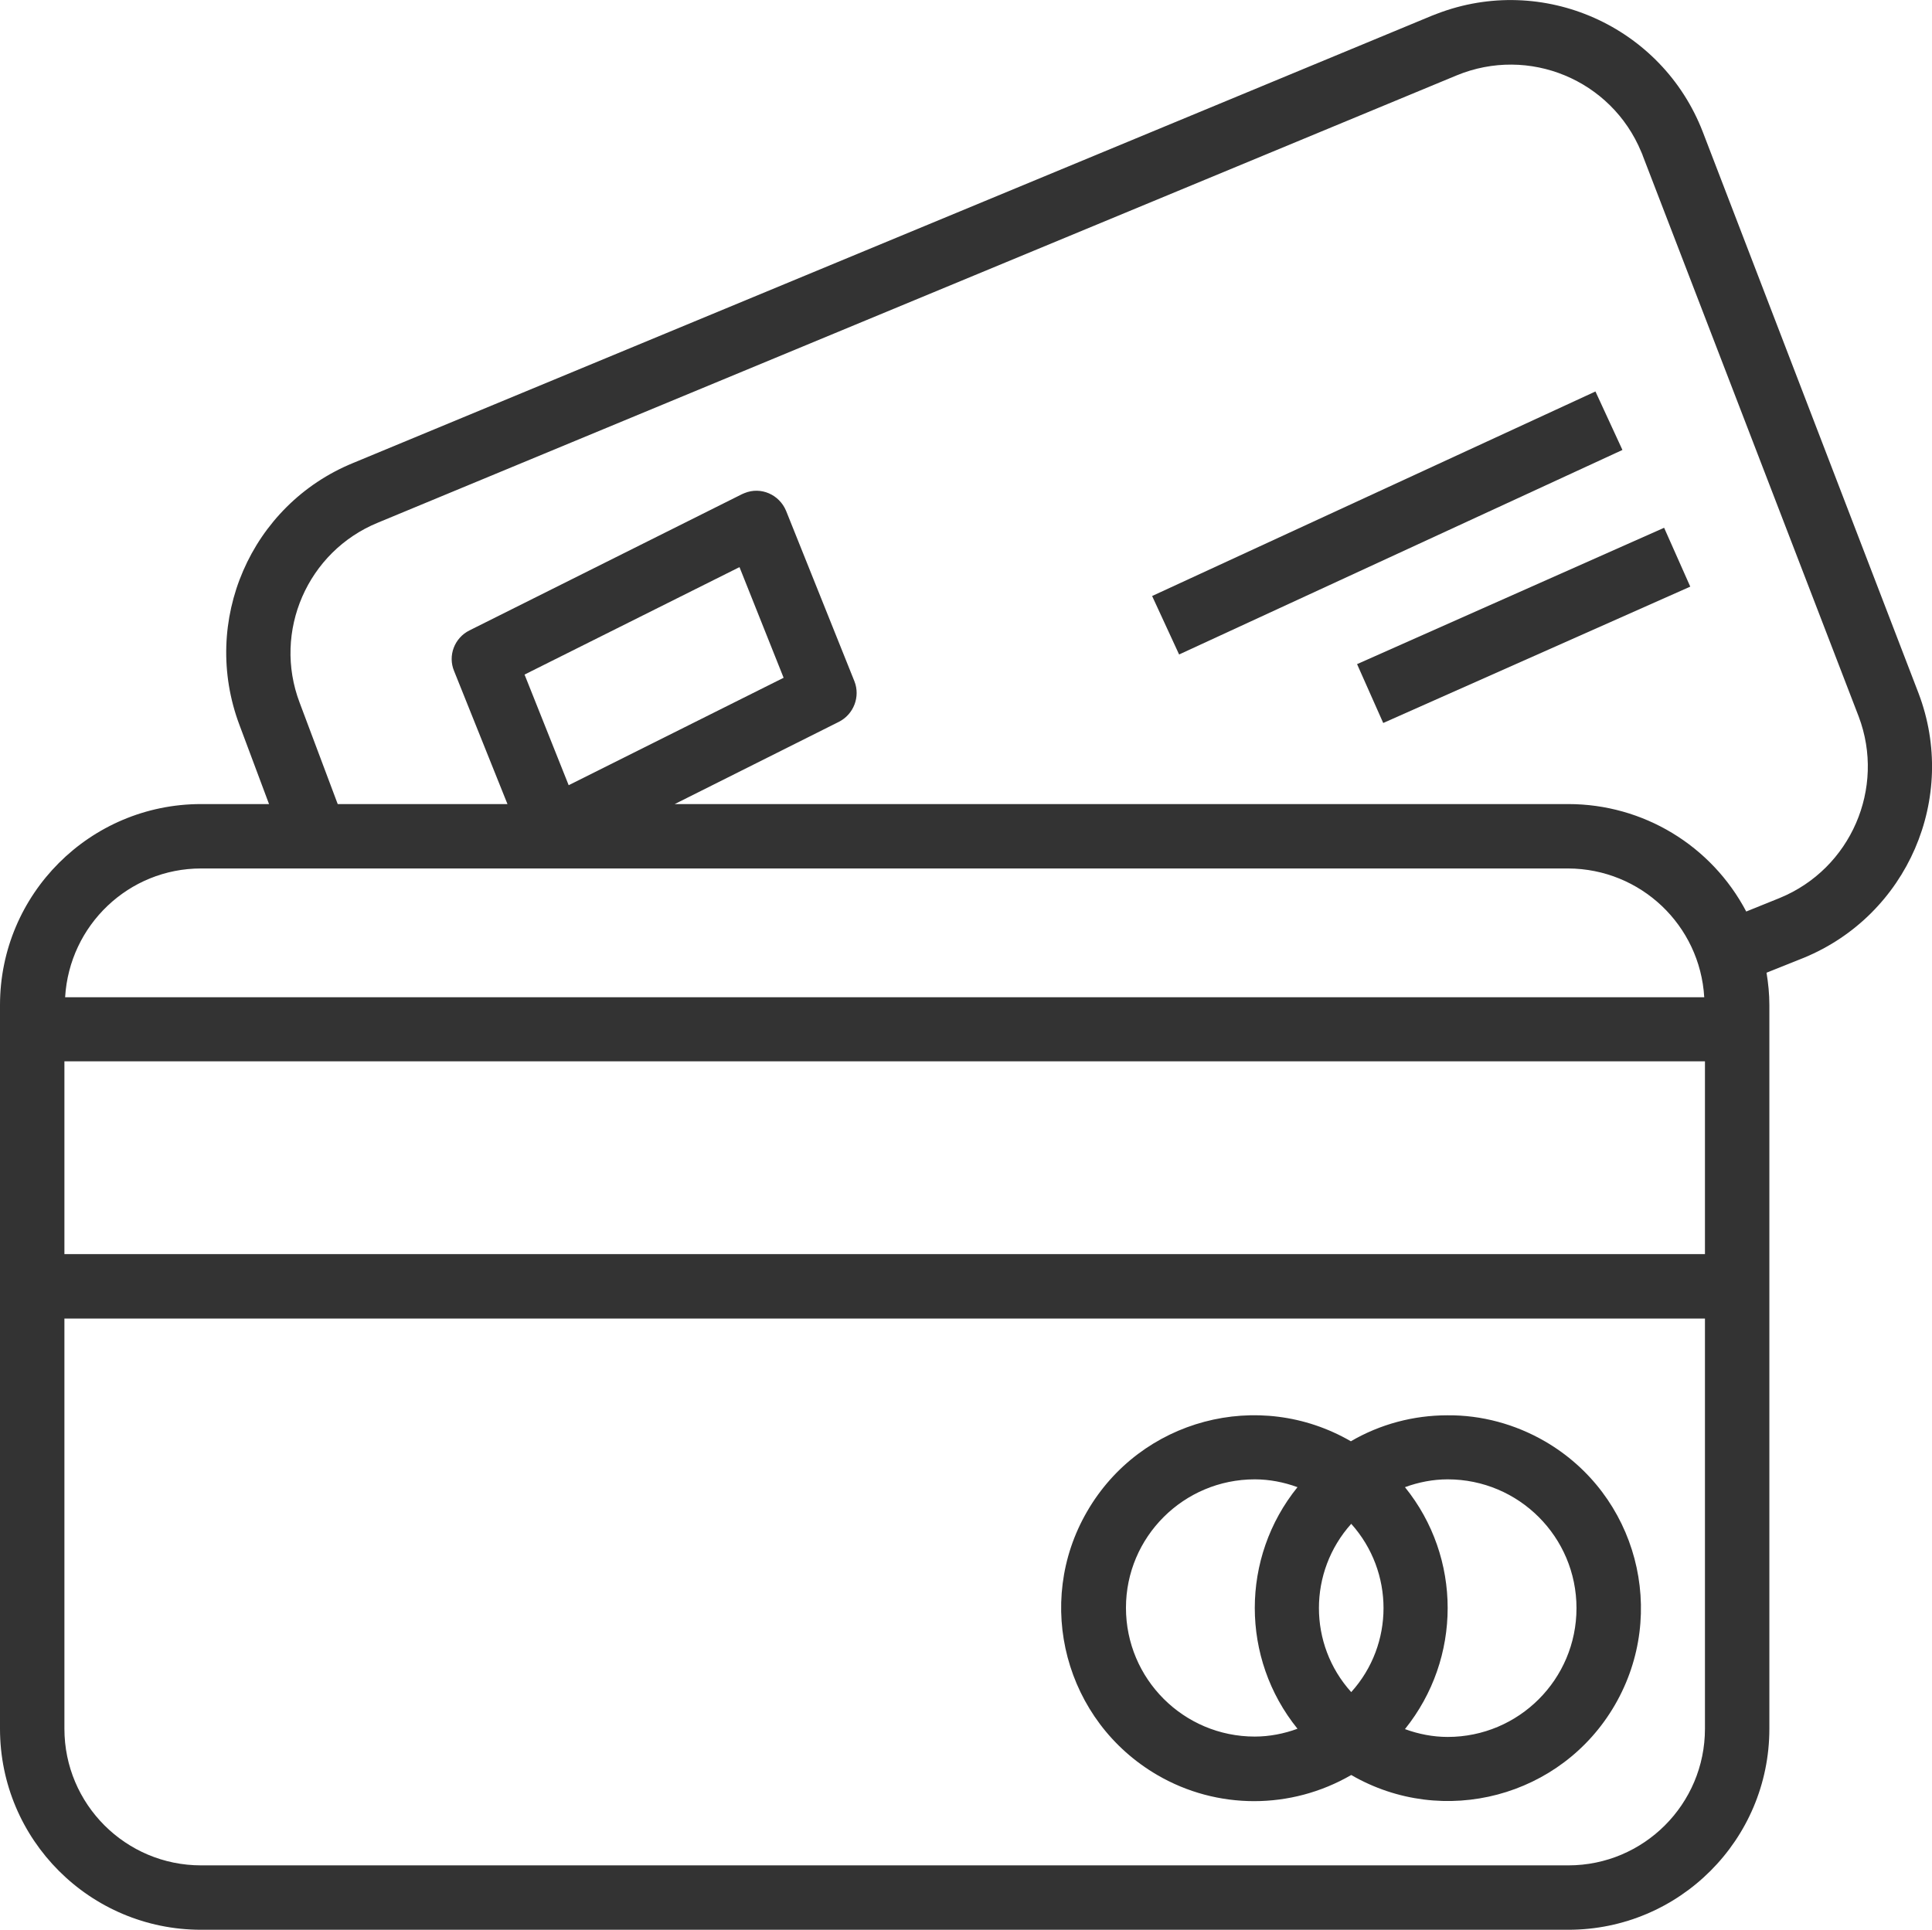
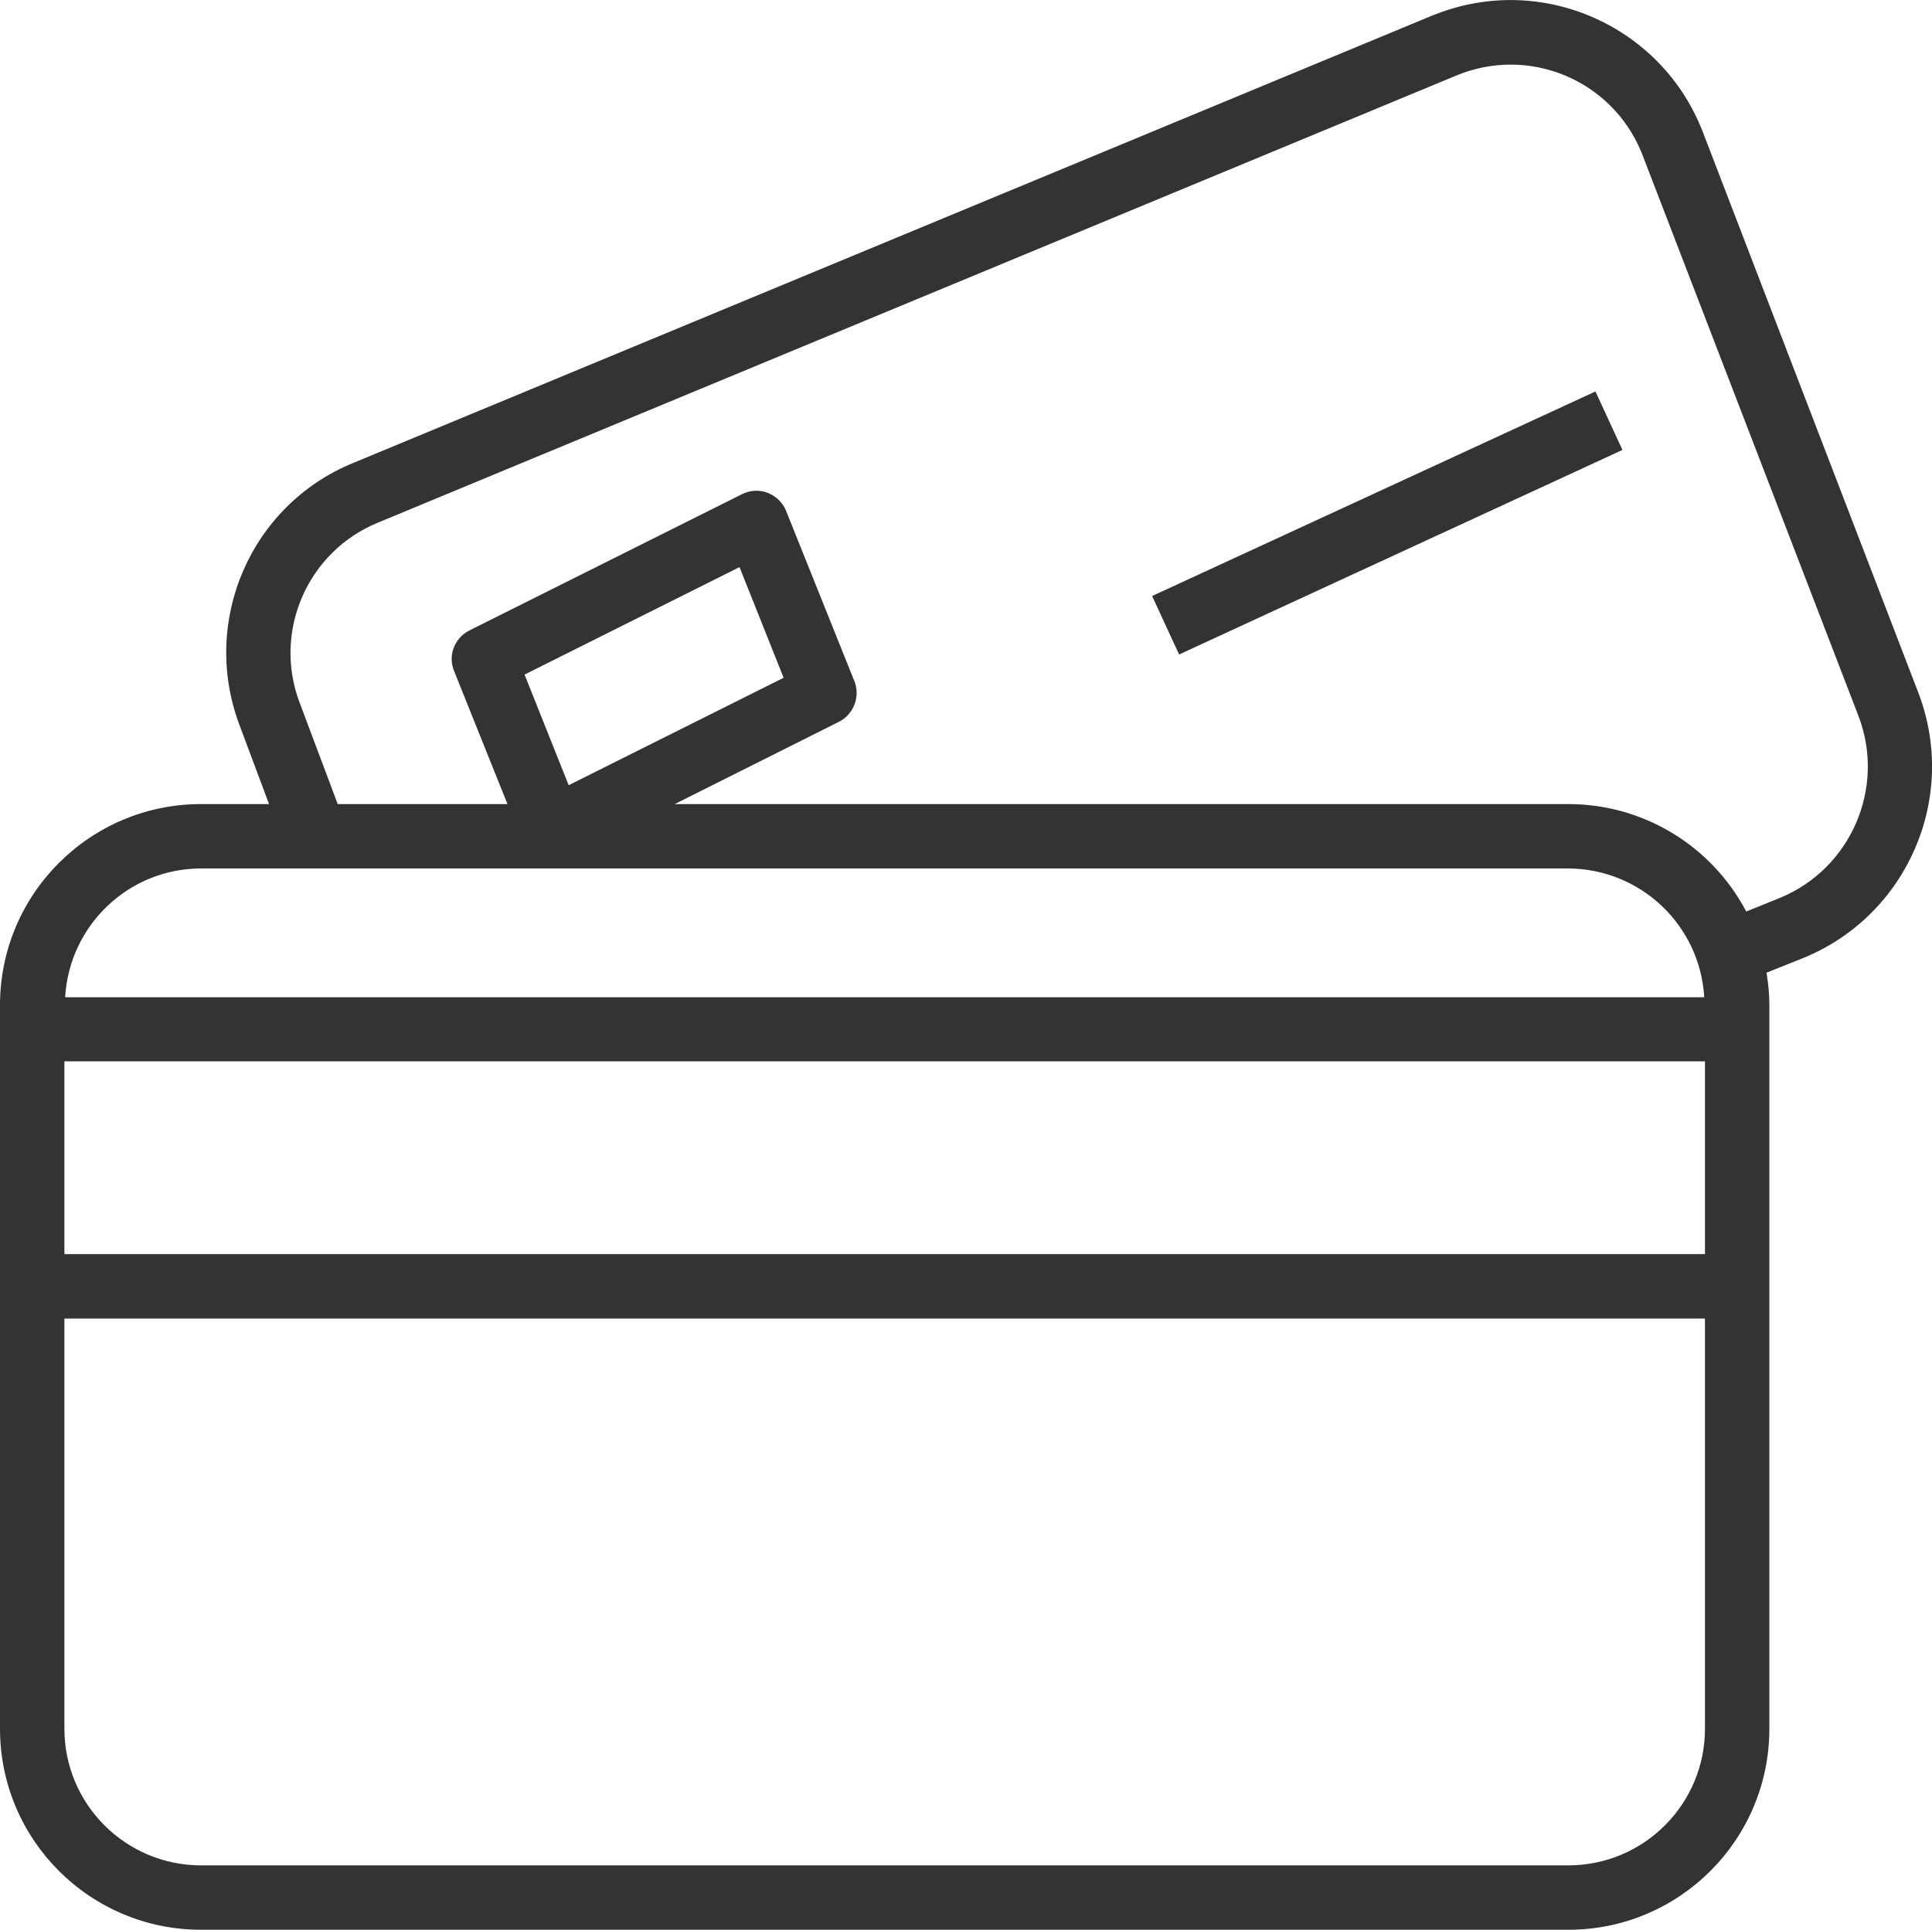
<svg xmlns="http://www.w3.org/2000/svg" version="1.1" id="Layer_1" x="0px" y="0px" viewBox="0 0 54.29 54.24" style="enable-background:new 0 0 54.29 54.24;" xml:space="preserve">
  <style type="text/css">
	.st0{fill:#333333;}
</style>
  <g>
    <g>
      <g>
        <g>
          <path class="st0" d="M53.91,19.48L47.85,3.71c-1.15-2.98-4.5-4.47-7.48-3.32c-0.04,0.02-0.09,0.03-0.13,0.05L9.93,13.01      c-2.89,1.18-4.3,4.45-3.2,7.37l0.83,2.22H5.65C2.53,22.6,0,25.13,0,28.25v20.34c0,3.12,2.53,5.65,5.65,5.65h38.42      c3.12,0,5.65-2.53,5.65-5.65V28.25c0-0.31-0.03-0.61-0.08-0.91l1.05-0.42C53.6,25.72,55.03,22.42,53.91,19.48z M5.65,24.41      h38.42c2.03,0.01,3.7,1.59,3.82,3.62H1.83C1.95,26,3.62,24.41,5.65,24.41z M14.74,18.96l6.04-3.02l1.24,3.11l-6.04,3.02      L14.74,18.96z M47.91,48.59c0,2.12-1.72,3.84-3.84,3.84H5.65c-2.12,0-3.84-1.72-3.84-3.84V37.06h46.1V48.59z M47.91,35.25H1.81      v-5.42h46.1V35.25z M50.01,25.24l-0.94,0.38c-0.98-1.86-2.9-3.02-5-3.02H18.96l4.61-2.31c0.42-0.21,0.61-0.71,0.44-1.14      l-1.92-4.79c-0.19-0.46-0.71-0.69-1.17-0.5c-0.02,0.01-0.05,0.02-0.07,0.03l-7.66,3.83c-0.42,0.21-0.61,0.71-0.43,1.14l1.5,3.74      H9.49l-1.07-2.85c-0.76-2,0.22-4.25,2.2-5.06L40.93,2.12c2.03-0.84,4.35,0.12,5.19,2.15c0.01,0.03,0.03,0.06,0.04,0.1      l6.07,15.77C52.99,22.15,52.01,24.42,50.01,25.24z" />
-           <path class="st0" d="M32.52,49.89c1.68,0.98,3.76,0.98,5.45,0c2.59,1.5,5.91,0.62,7.41-1.97c1.5-2.59,0.62-5.91-1.97-7.41      c-0.83-0.48-1.78-0.74-2.74-0.73c-0.95,0-1.89,0.25-2.71,0.73c-2.59-1.5-5.91-0.62-7.41,1.97      C29.05,45.06,29.93,48.38,32.52,49.89z M39.48,41.8c0.38-0.14,0.79-0.22,1.2-0.22c2,0,3.62,1.62,3.62,3.62s-1.62,3.62-3.62,3.62      c-0.41,0-0.82-0.08-1.2-0.22C41.08,46.61,41.08,43.78,39.48,41.8z M37.97,42.83c1.21,1.35,1.21,3.39,0,4.73      C36.76,46.22,36.76,44.18,37.97,42.83z M35.26,41.58c0.41,0,0.82,0.08,1.2,0.22c-1.6,1.98-1.6,4.81,0,6.79      c-0.38,0.14-0.79,0.22-1.2,0.22c-2,0-3.62-1.62-3.62-3.62C31.64,43.2,33.26,41.58,35.26,41.58z" />
-           <rect x="38.09" y="16.66" transform="matrix(0.914 -0.406 0.406 0.914 -3.444 18.904)" class="st0" width="9.44" height="1.81" />
          <rect x="32.12" y="13.79" transform="matrix(0.908 -0.419 0.419 0.908 -2.568 17.689)" class="st0" width="13.72" height="1.81" />
        </g>
      </g>
    </g>
  </g>
</svg>